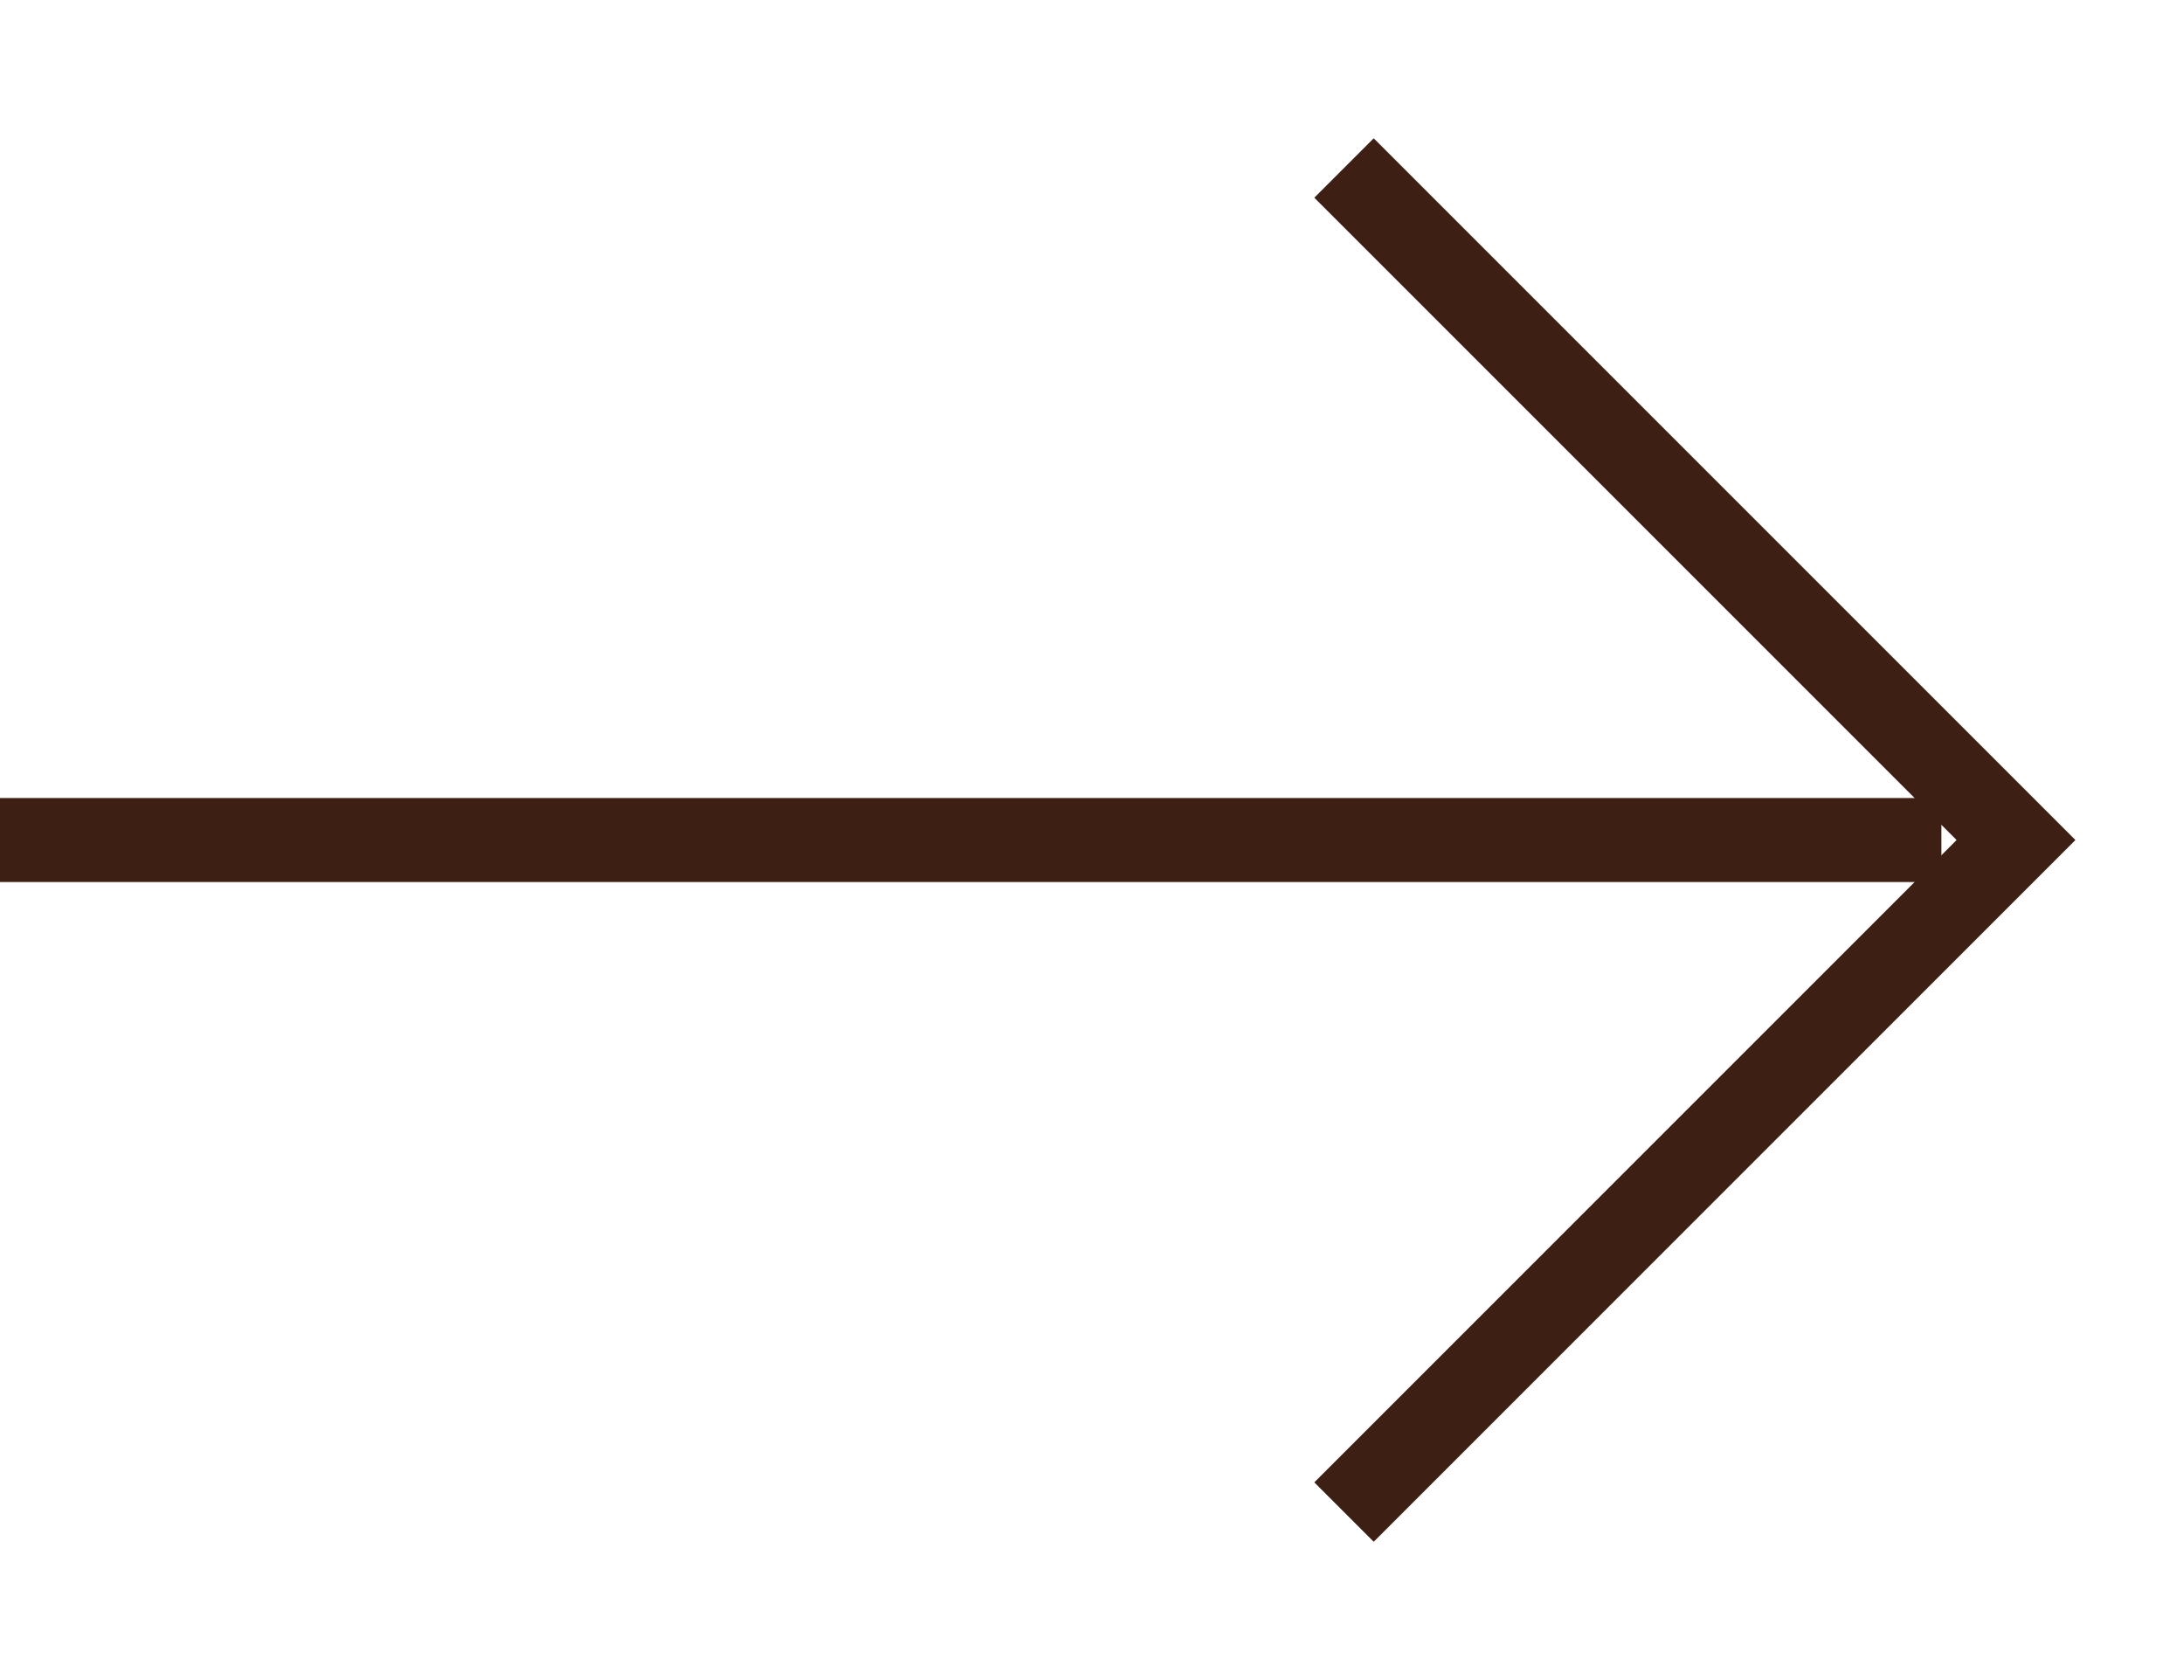
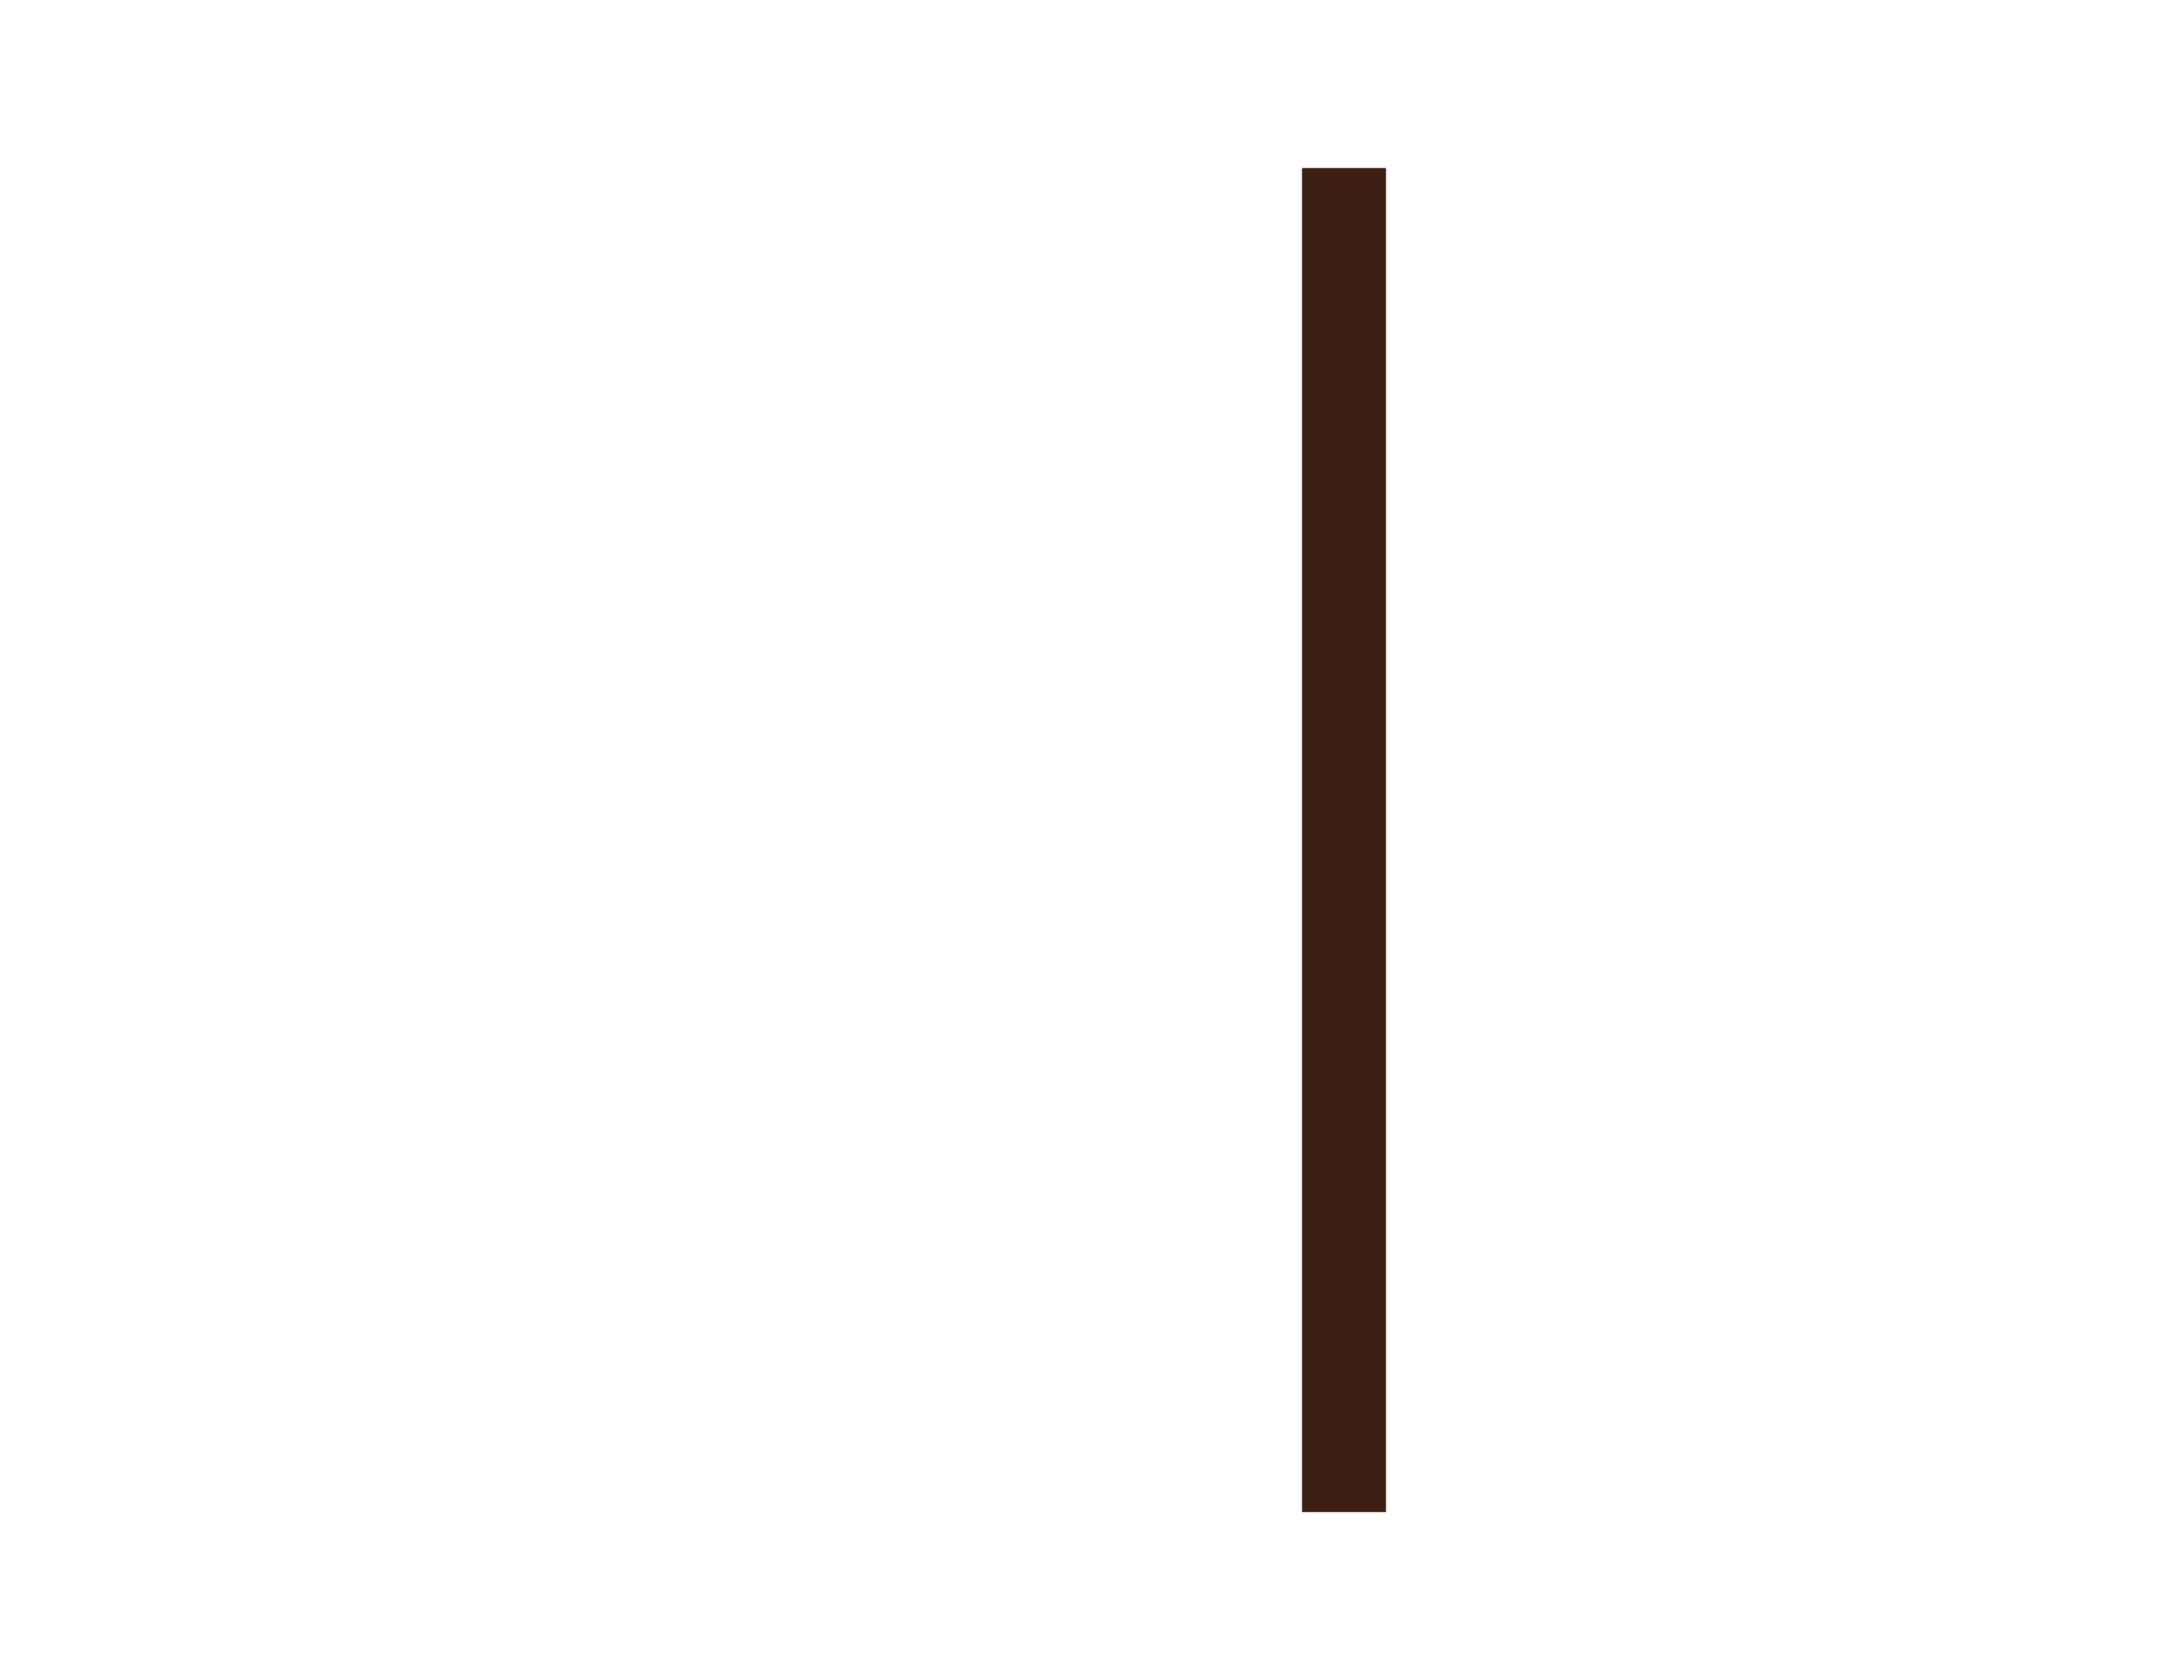
<svg xmlns="http://www.w3.org/2000/svg" width="13" height="10" viewBox="0 0 13 10" fill="none">
  <g id="Group 287">
-     <path id="Vector 1" d="M0 5L11.556 5" stroke="#3D1F14" stroke-width="0.5" />
-     <path id="Vector 2" d="M8 9L12 5L8 1" stroke="#3D1F14" stroke-width="0.5" />
+     <path id="Vector 2" d="M8 9L8 1" stroke="#3D1F14" stroke-width="0.5" />
  </g>
</svg>